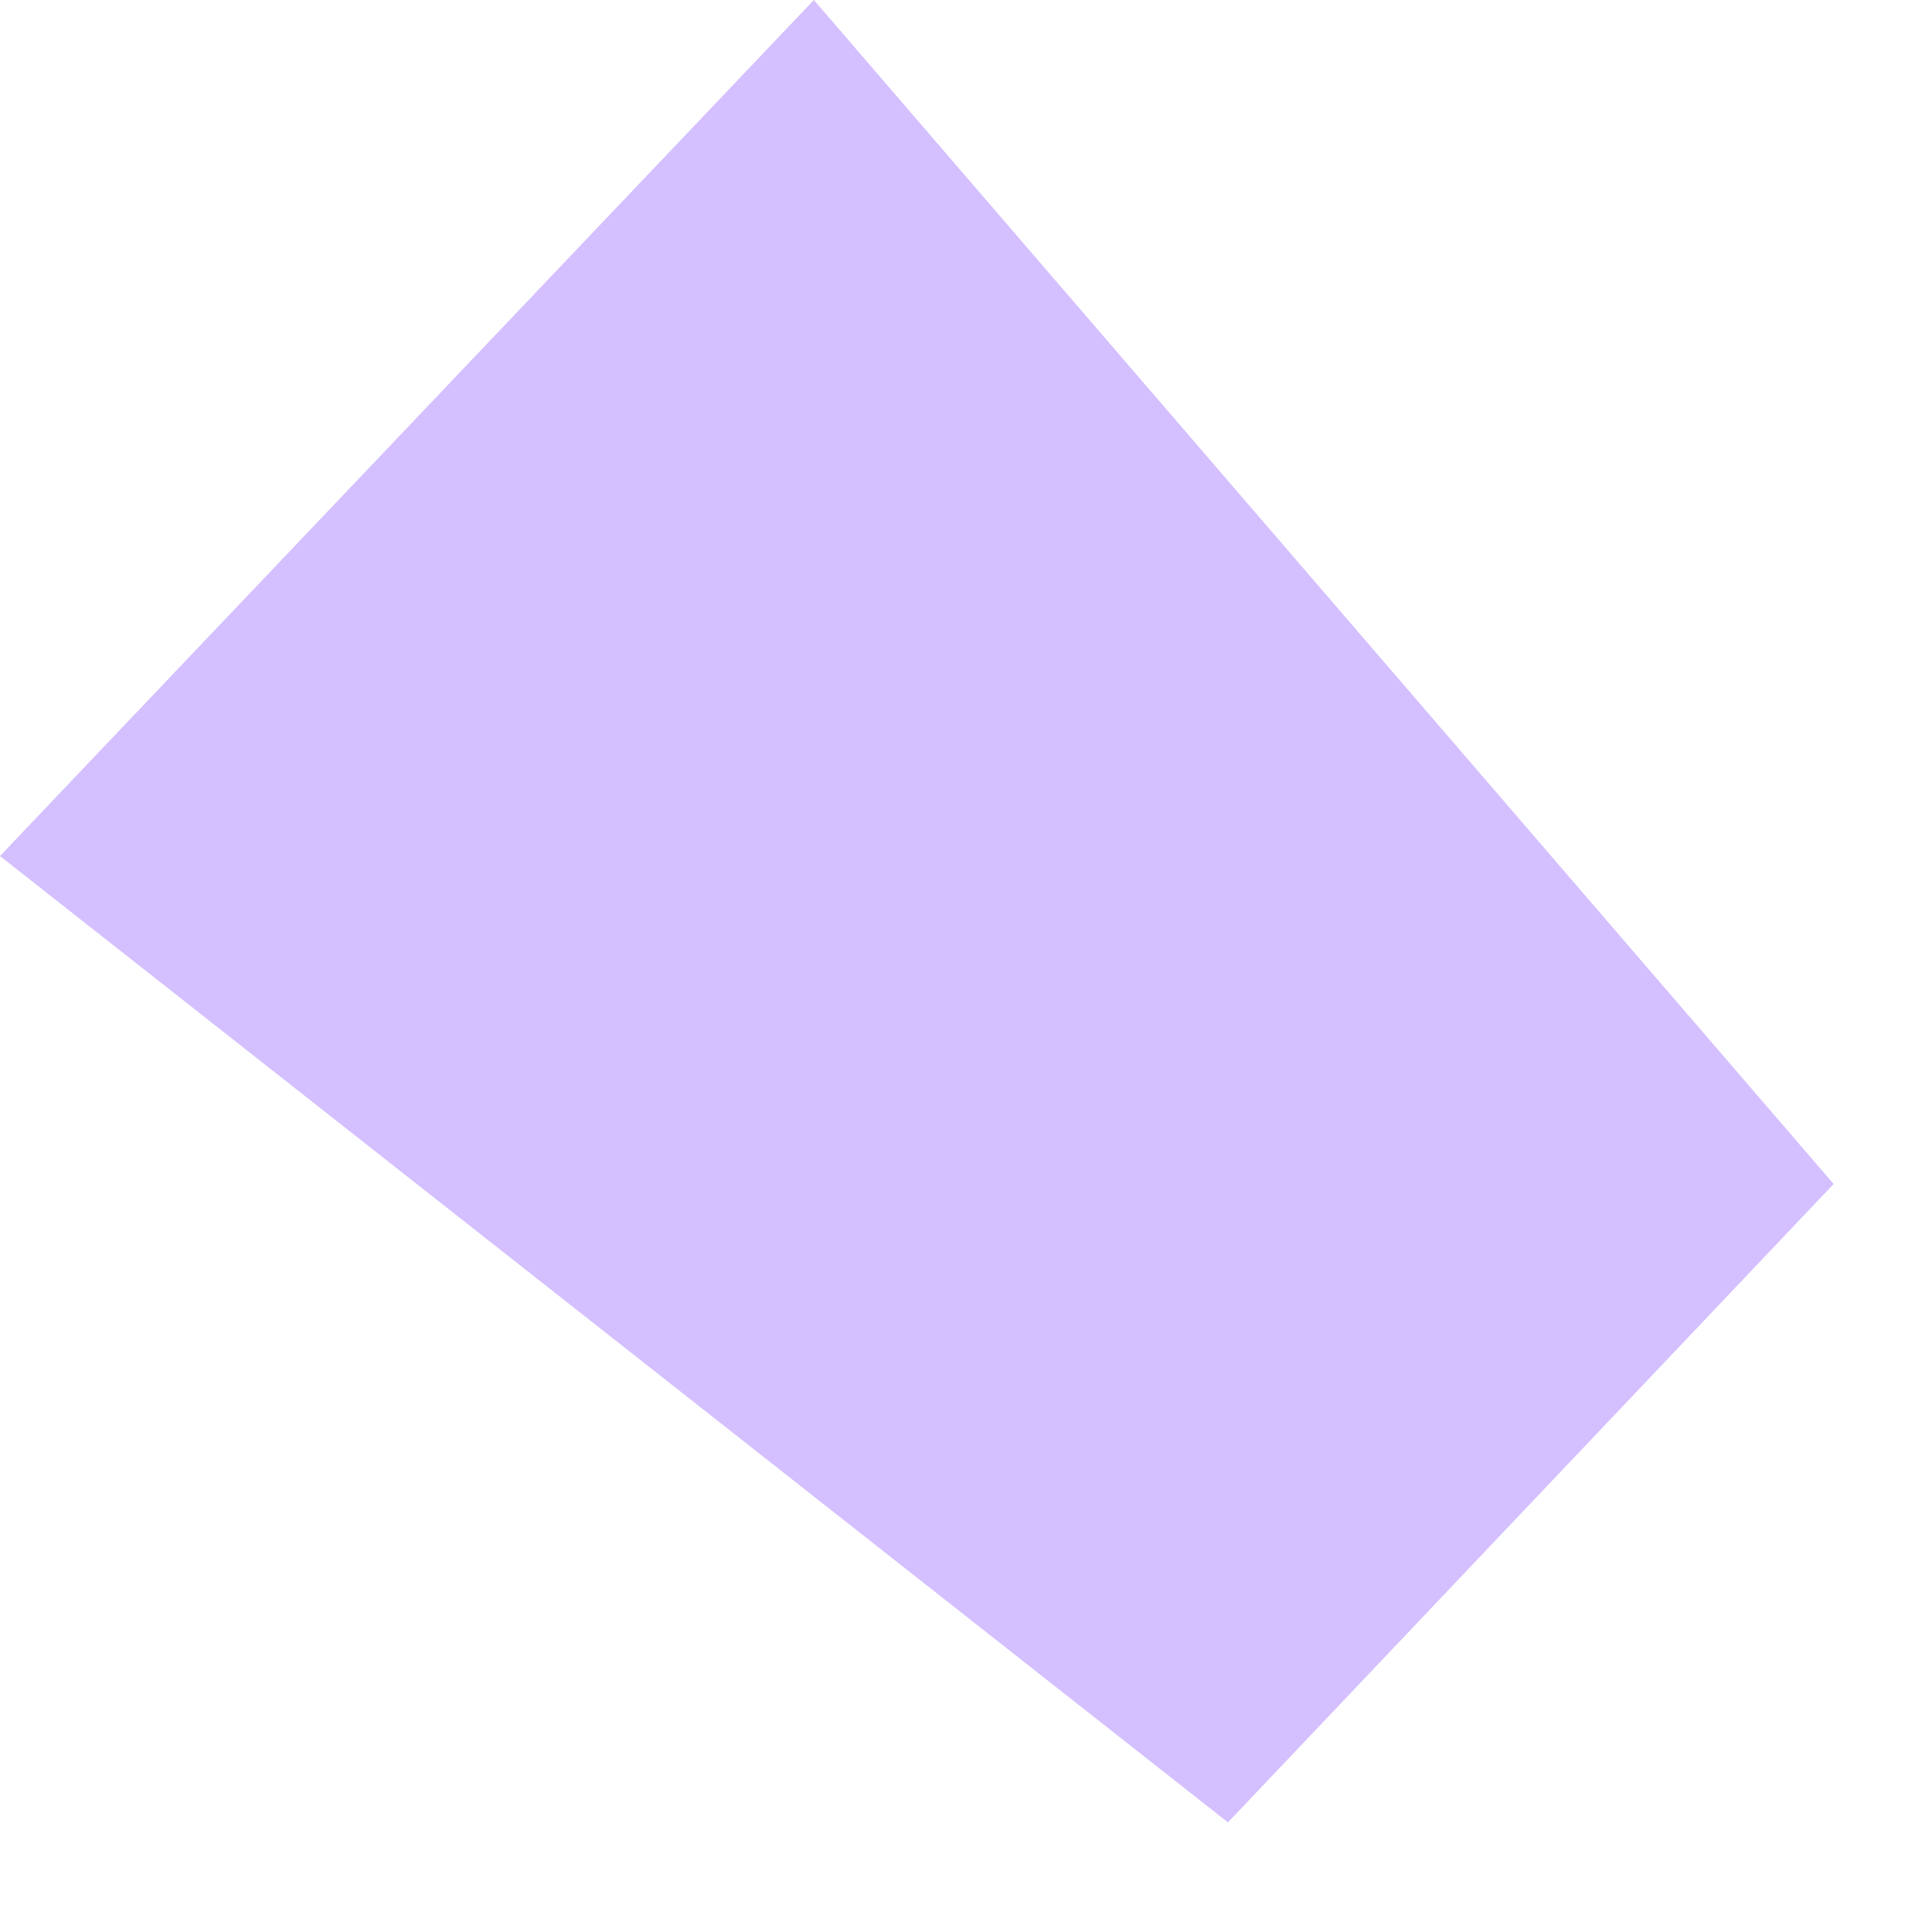
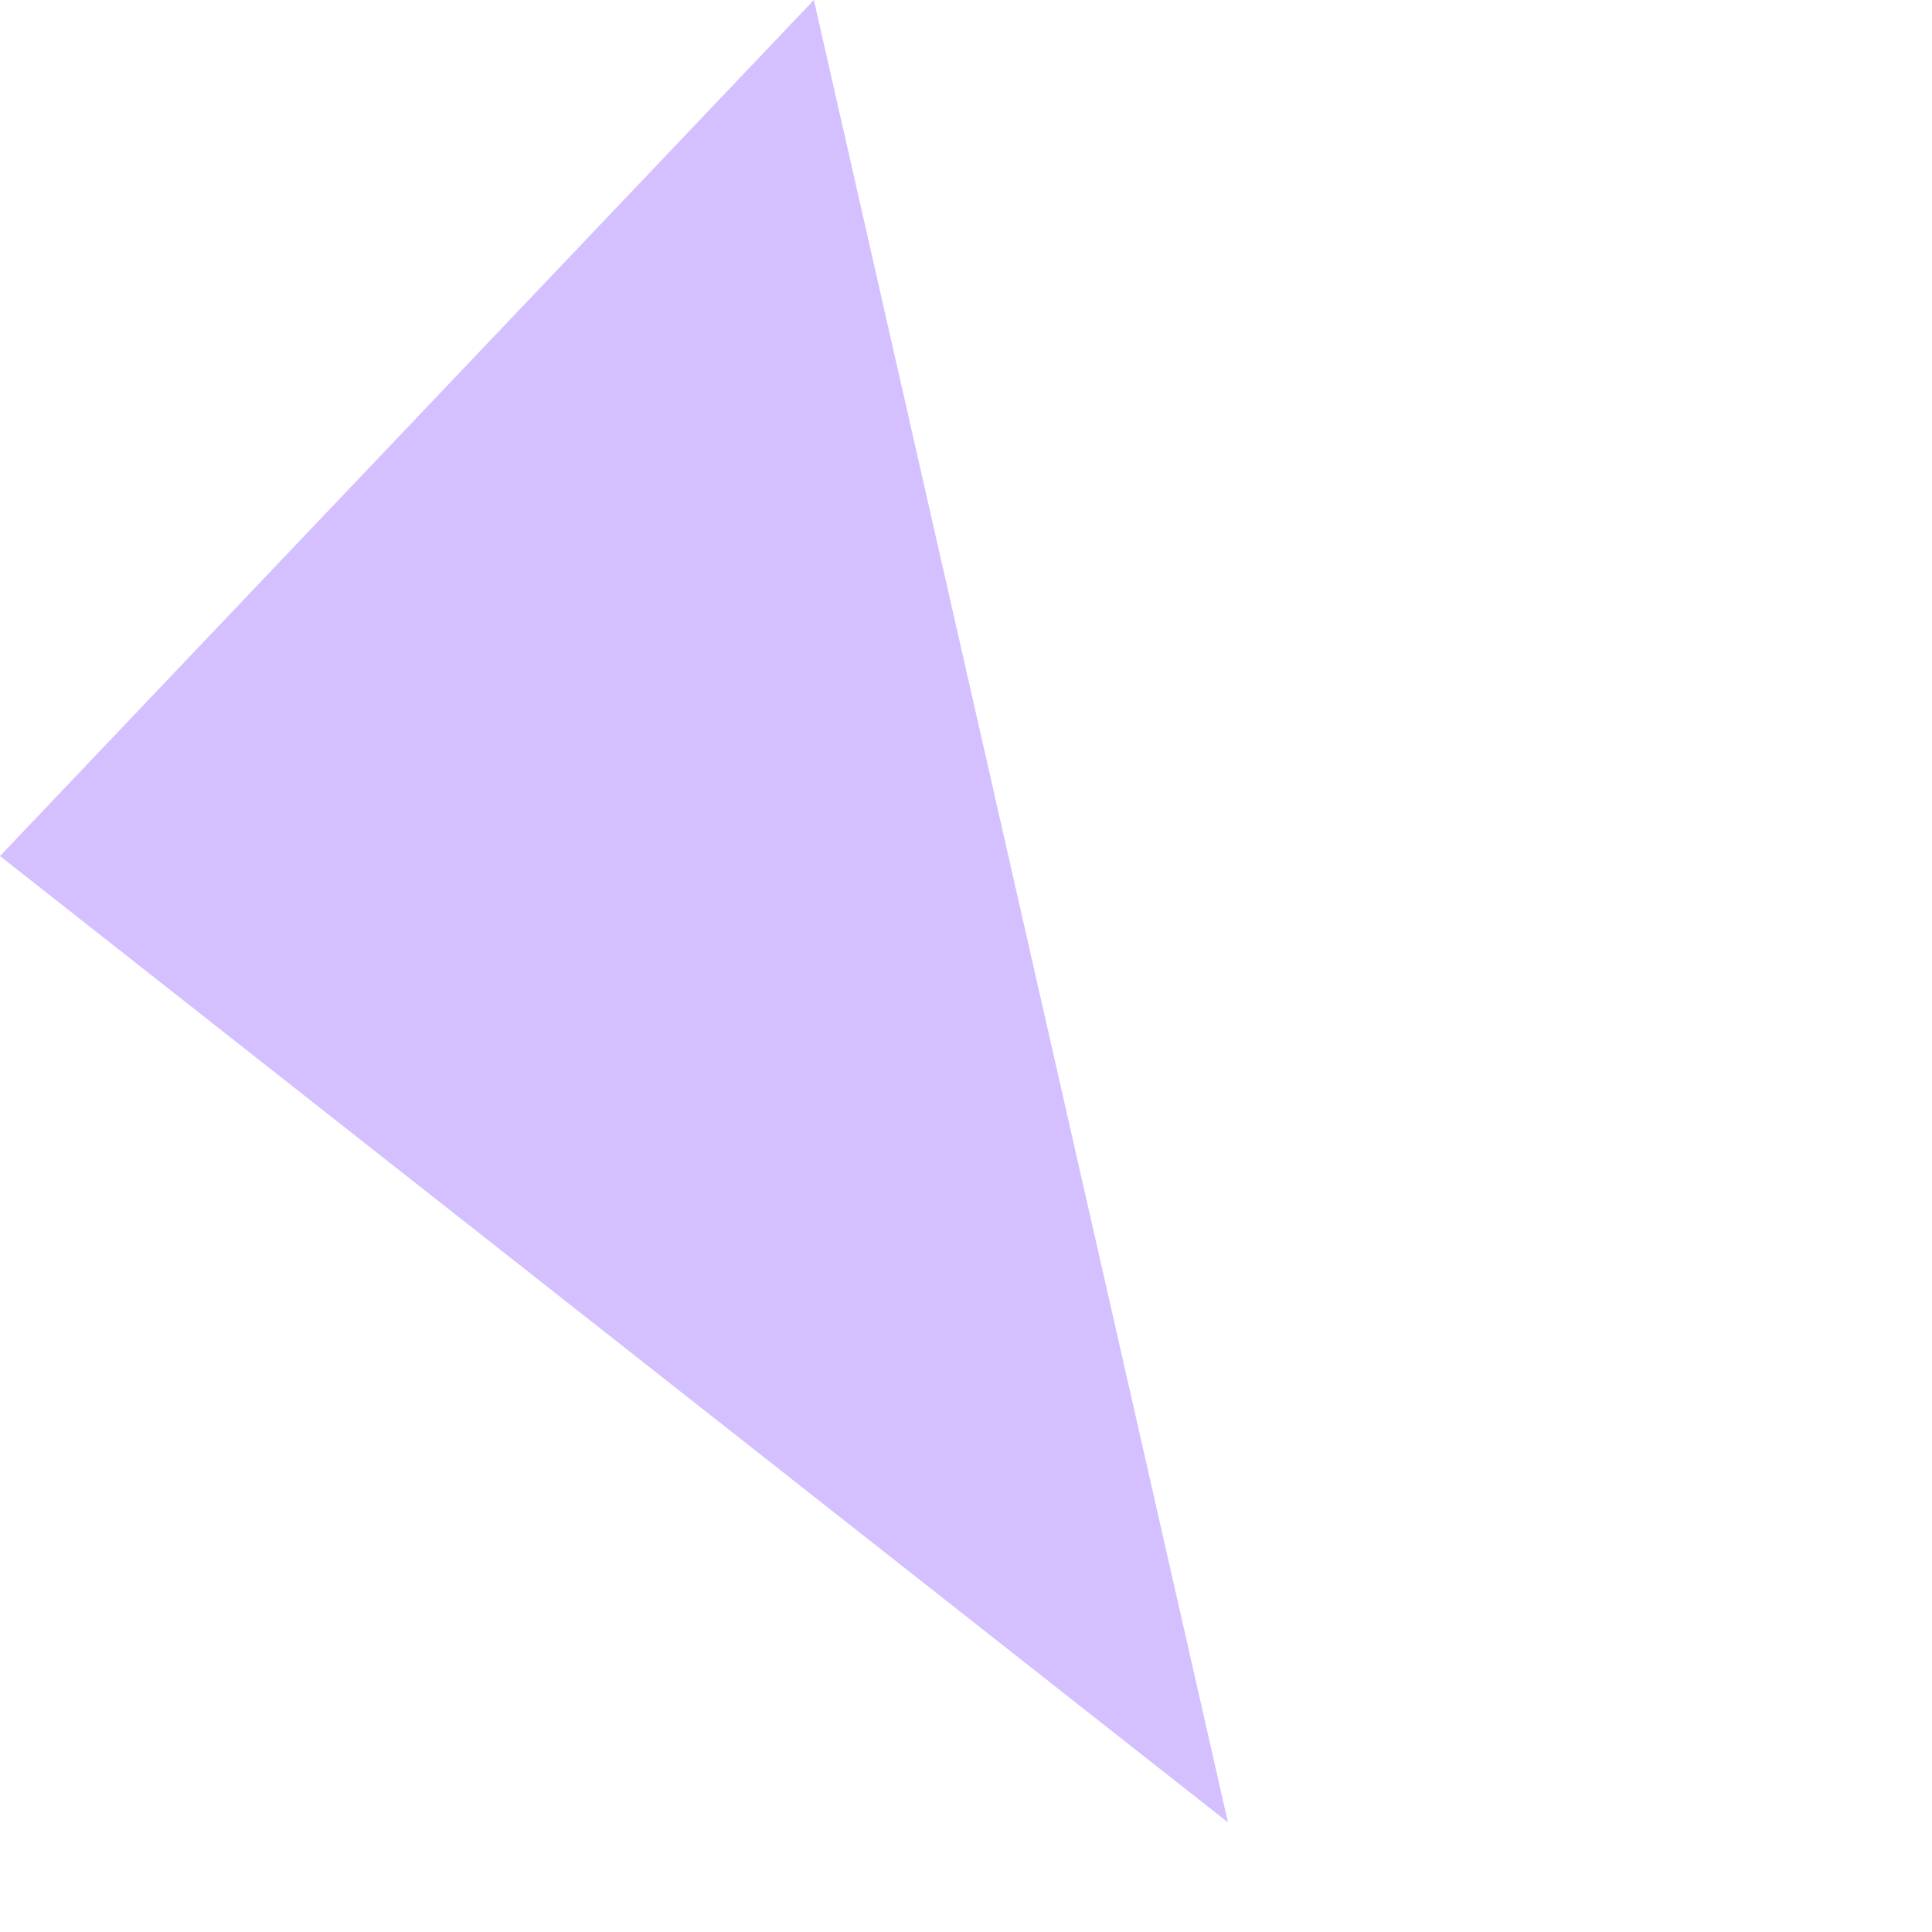
<svg xmlns="http://www.w3.org/2000/svg" fill="none" height="100%" overflow="visible" preserveAspectRatio="none" style="display: block;" viewBox="0 0 12 12" width="100%">
-   <path d="M7.627 11.319L11.389 7.354L5.055 0L0 5.317L7.627 11.319Z" fill="#D4BFFF" id="Vector" />
+   <path d="M7.627 11.319L5.055 0L0 5.317L7.627 11.319Z" fill="#D4BFFF" id="Vector" />
</svg>